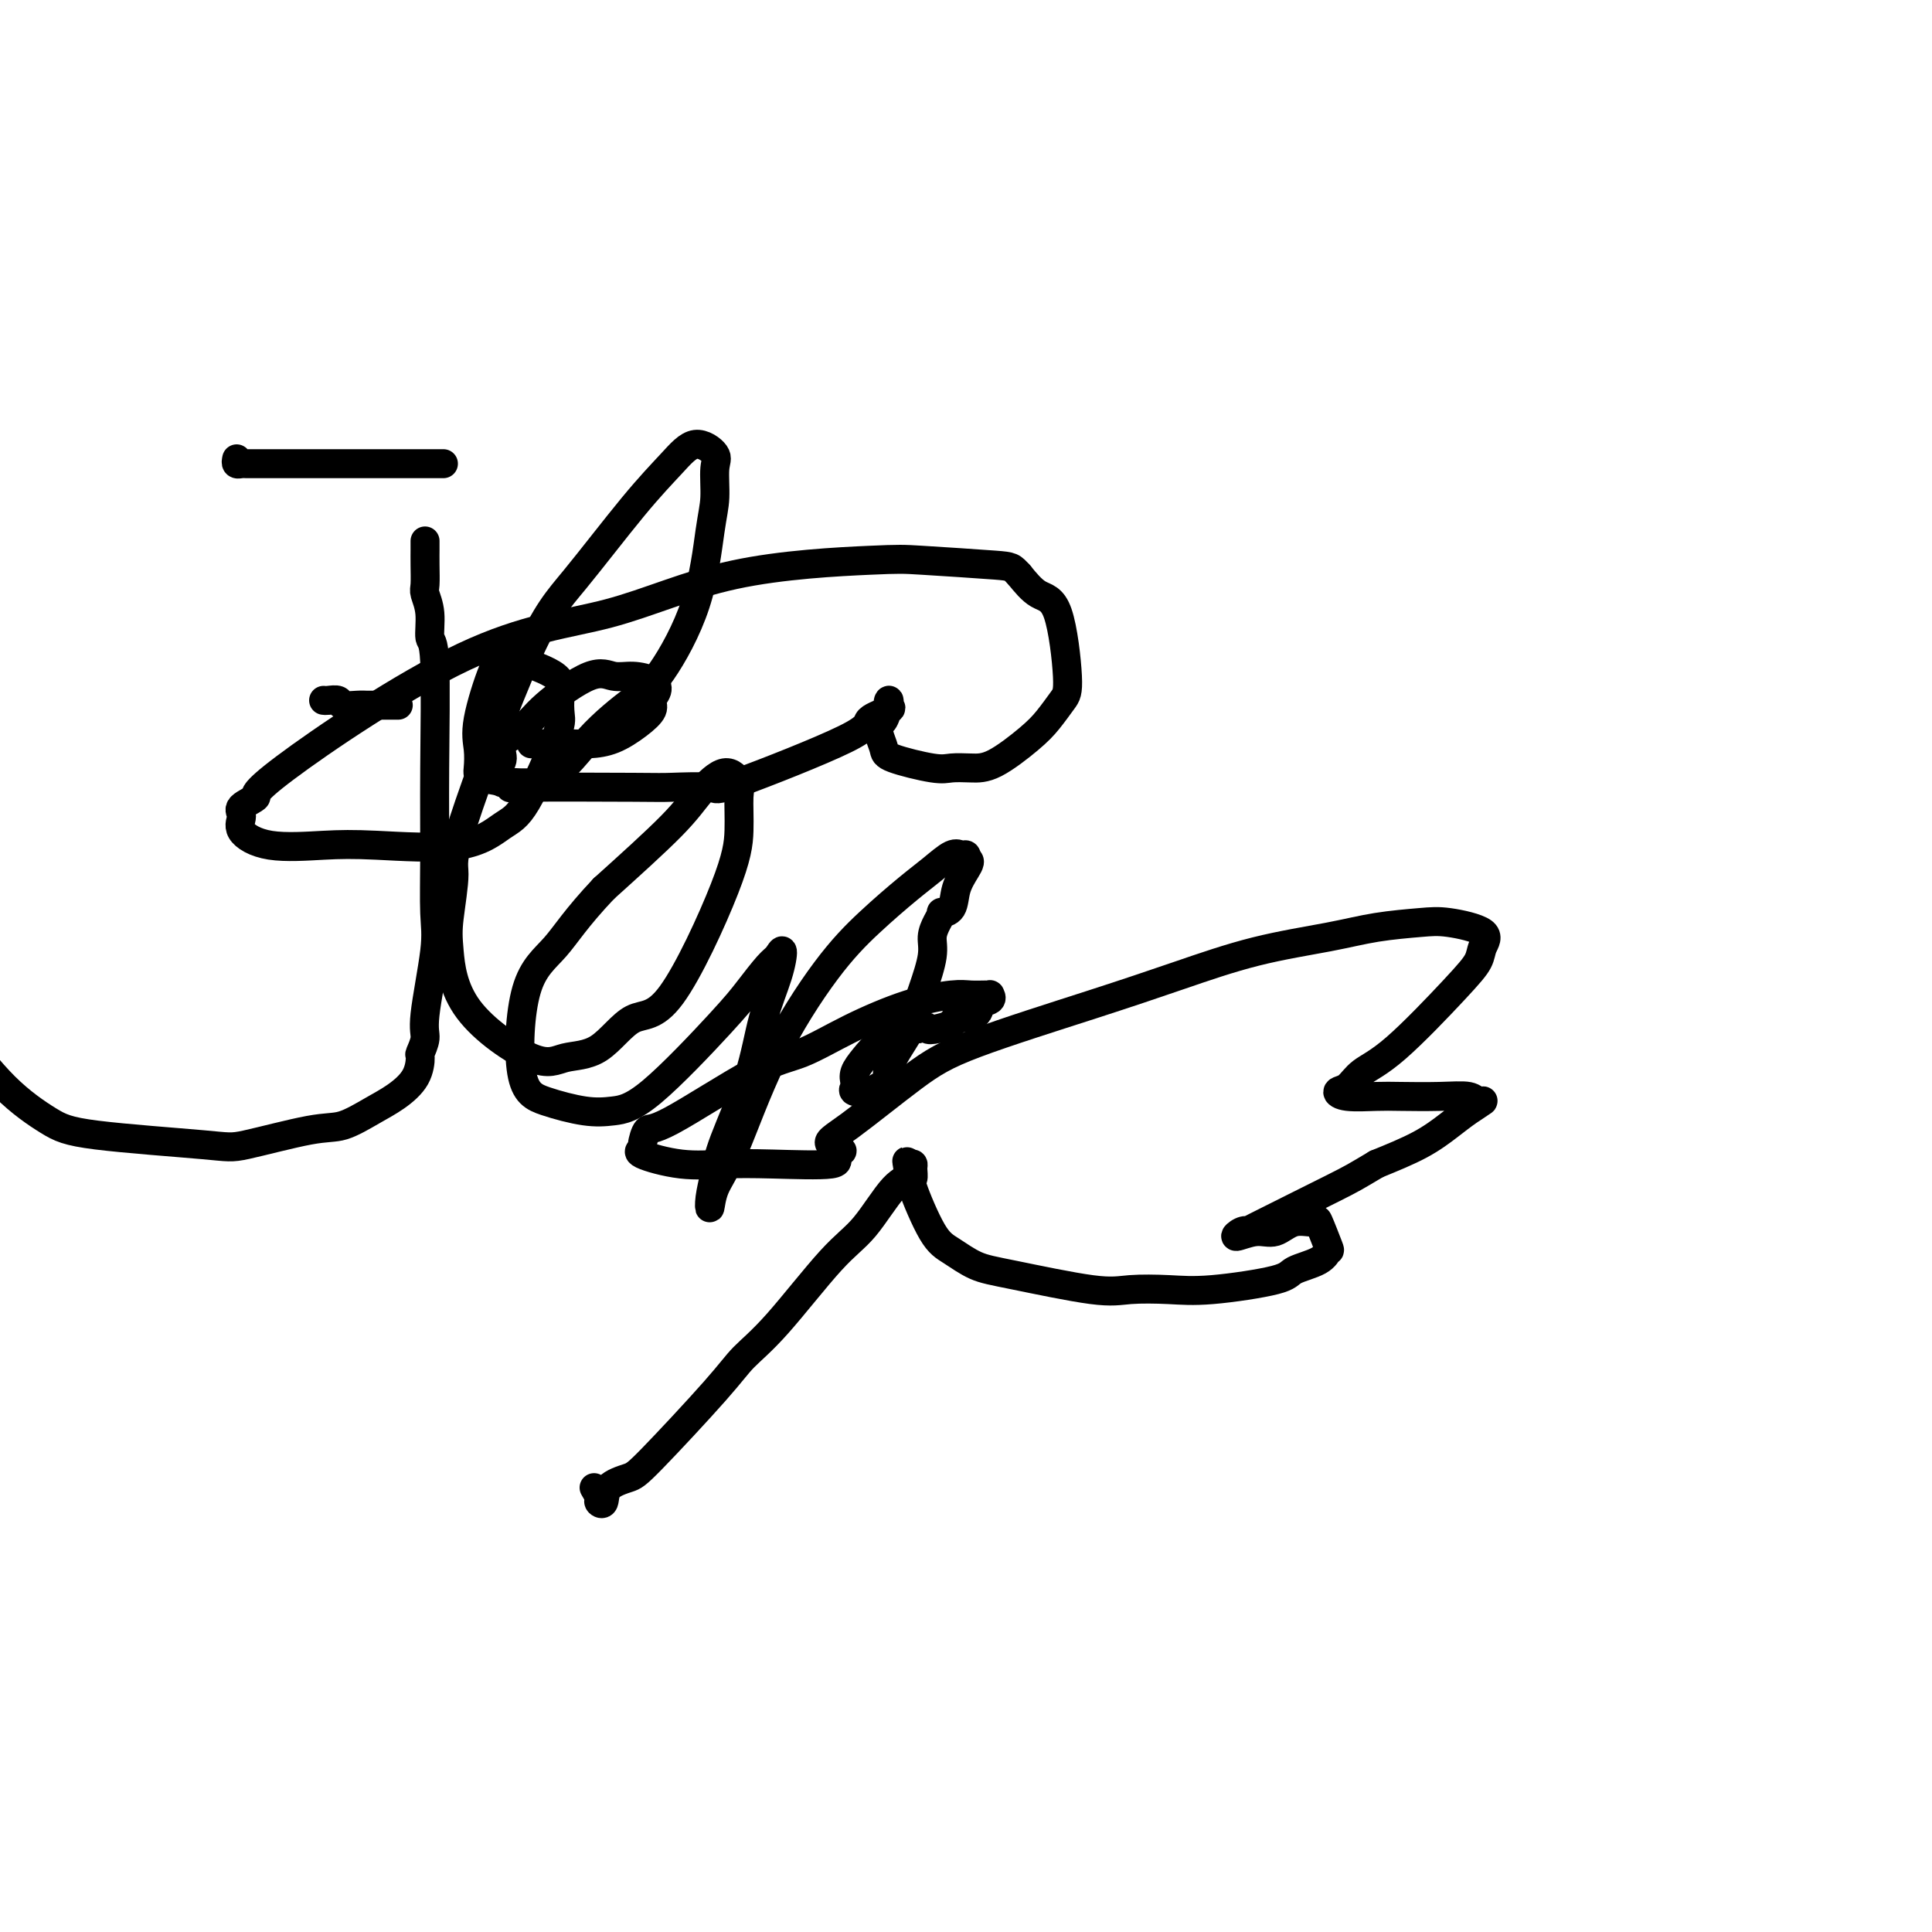
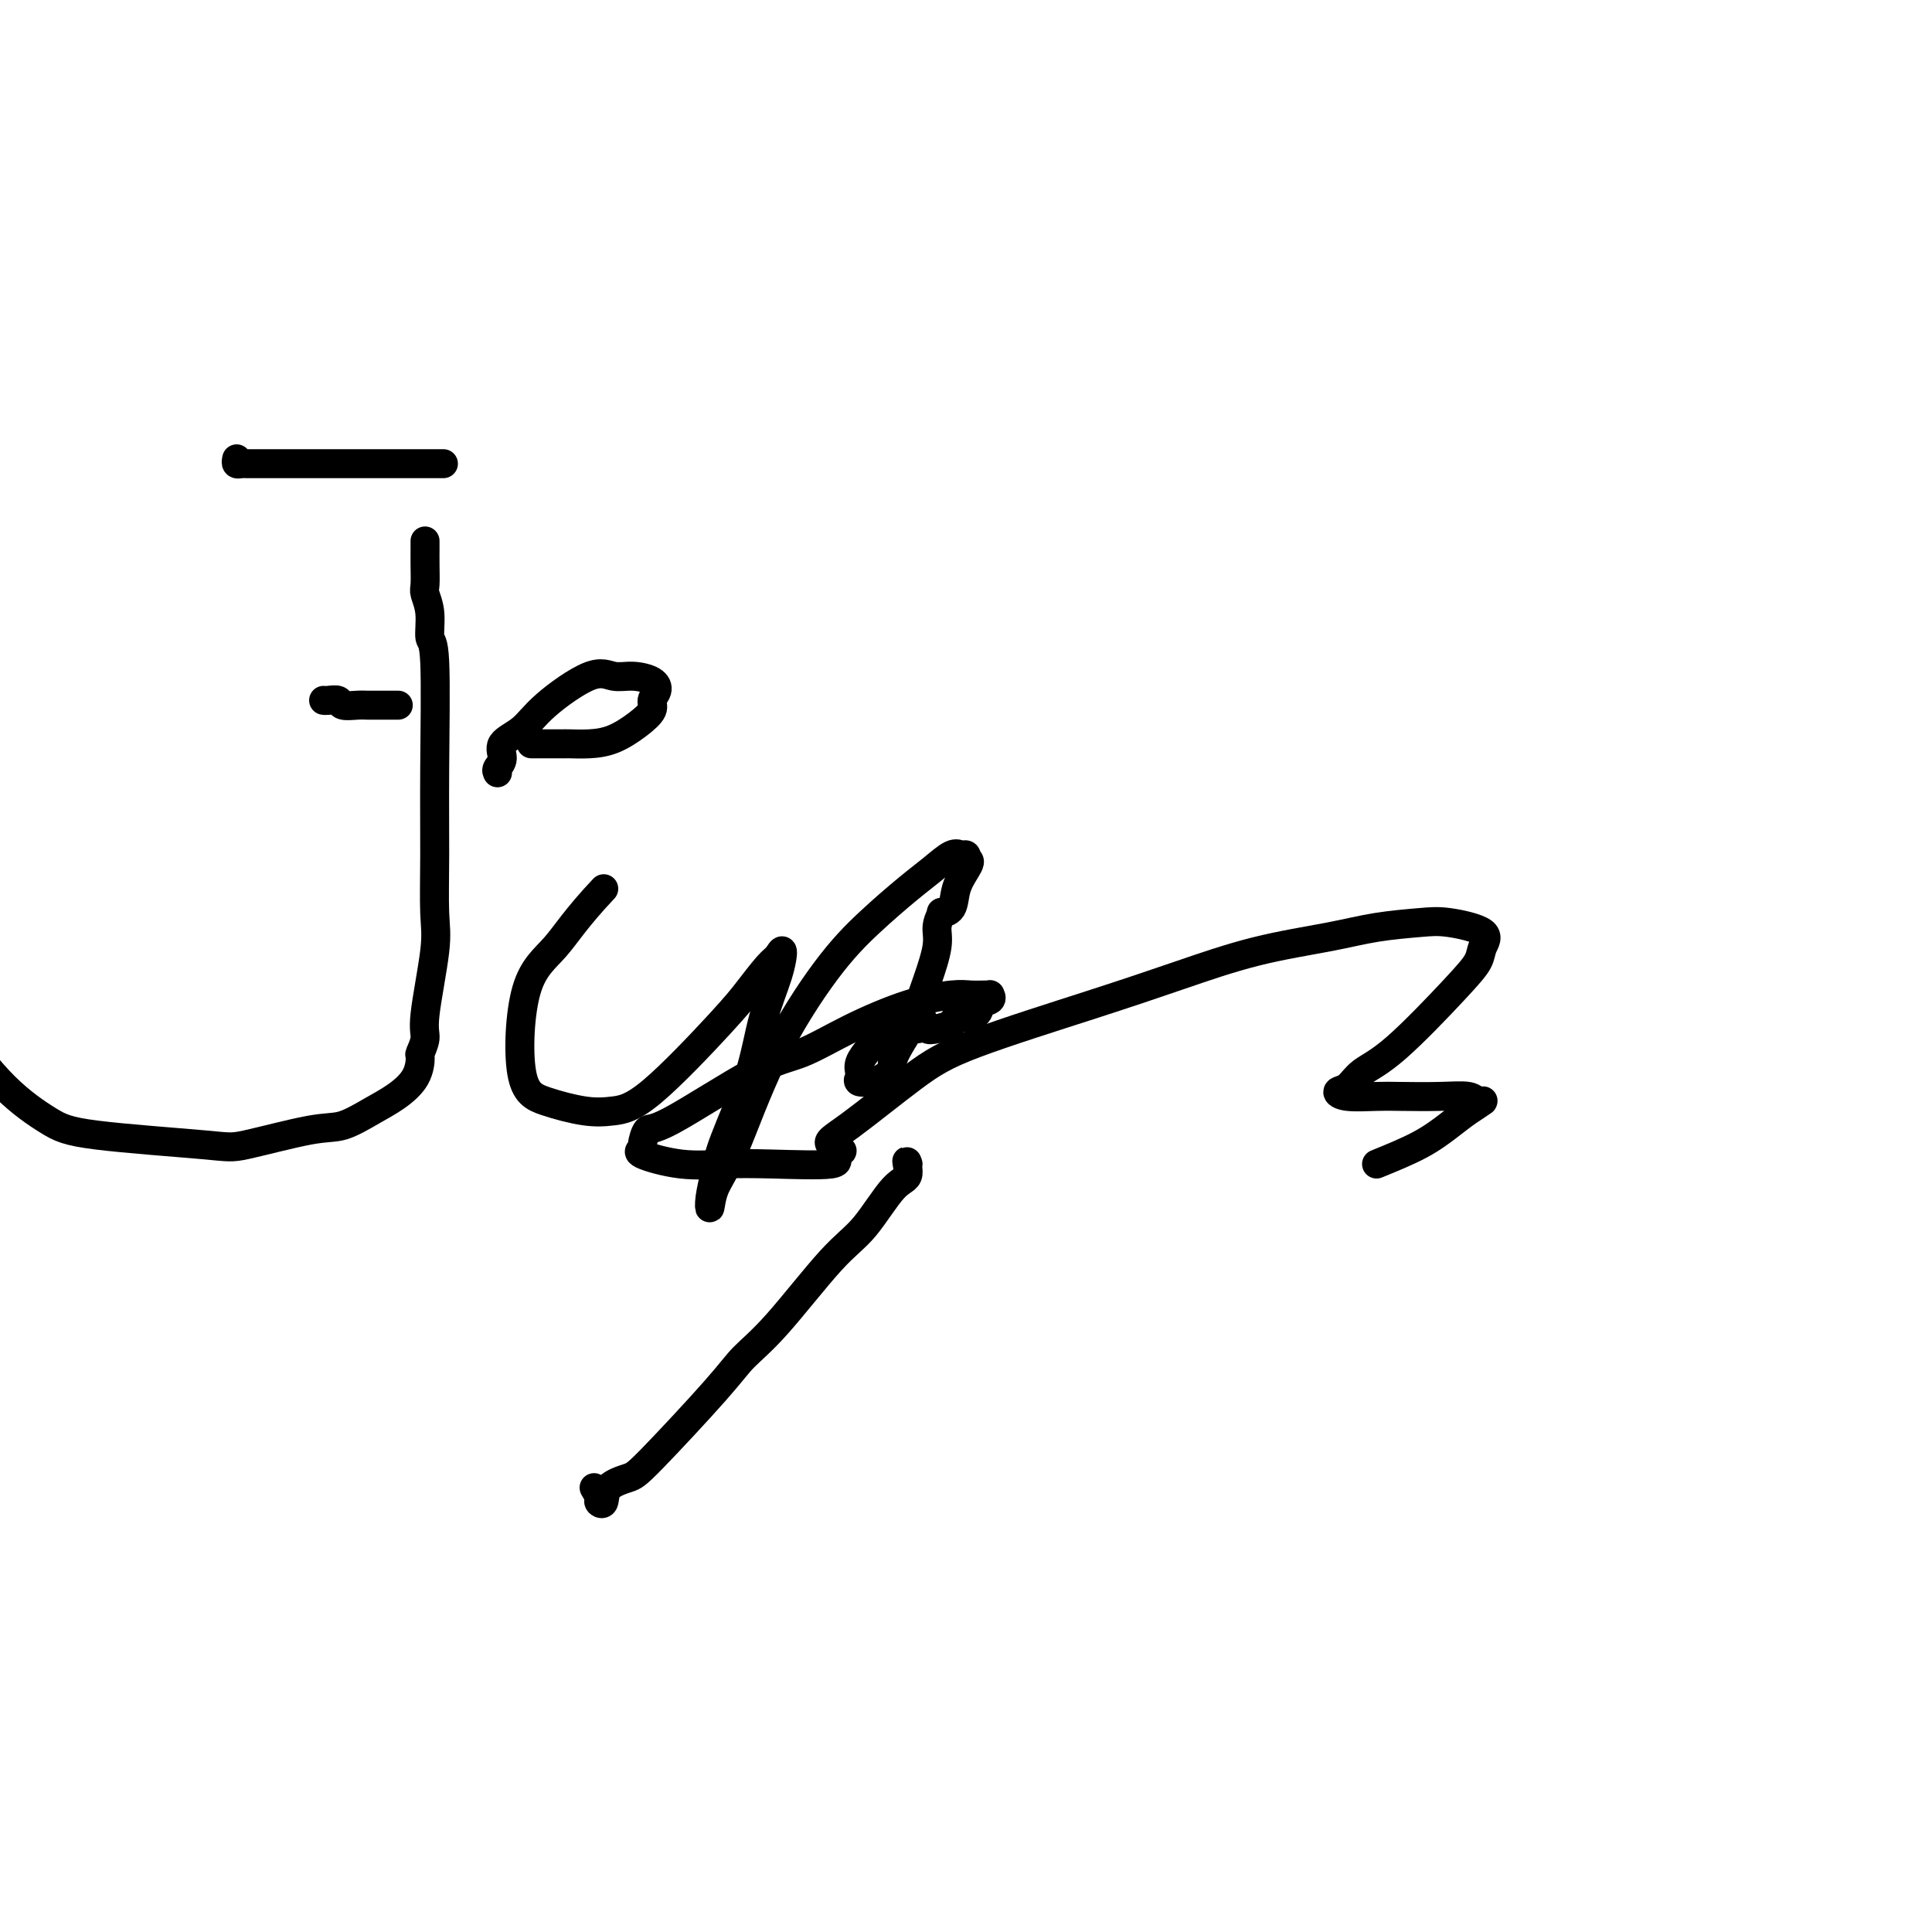
<svg xmlns="http://www.w3.org/2000/svg" viewBox="0 0 400 400" version="1.1">
  <g fill="none" stroke="#000000" stroke-width="6" stroke-linecap="round" stroke-linejoin="round">
    <path d="M88,112c0.000,0.293 0.000,0.586 0,1c-0.000,0.414 -0.001,0.949 0,1c0.001,0.051 0.004,-0.383 0,0c-0.004,0.383 -0.016,1.582 0,3c0.016,1.418 0.061,3.057 0,4c-0.061,0.943 -0.227,1.192 0,2c0.227,0.808 0.845,2.174 1,4c0.155,1.826 -0.155,4.112 0,5c0.155,0.888 0.776,0.378 1,5c0.224,4.622 0.052,14.376 0,22c-0.052,7.624 0.015,13.119 0,18c-0.015,4.881 -0.113,9.147 0,12c0.113,2.853 0.437,4.292 0,8c-0.437,3.708 -1.634,9.685 -2,13c-0.366,3.315 0.101,3.969 0,5c-0.101,1.031 -0.769,2.438 -1,3c-0.231,0.562 -0.024,0.277 0,1c0.024,0.723 -0.133,2.454 -1,4c-0.867,1.546 -2.442,2.909 -4,4c-1.558,1.091 -3.100,1.912 -5,3c-1.900,1.088 -4.160,2.443 -6,3c-1.840,0.557 -3.261,0.314 -7,1c-3.739,0.686 -9.794,2.300 -13,3c-3.206,0.700 -3.561,0.486 -9,0c-5.439,-0.486 -15.963,-1.244 -22,-2c-6.037,-0.756 -7.587,-1.511 -10,-3c-2.413,-1.489 -5.689,-3.711 -9,-7c-3.311,-3.289 -6.655,-7.644 -10,-12" />
    <path d="M49,95c-0.087,0.423 -0.174,0.845 0,1c0.174,0.155 0.608,0.041 1,0c0.392,-0.041 0.742,-0.011 1,0c0.258,0.011 0.425,0.003 1,0c0.575,-0.003 1.558,-0.001 2,0c0.442,0.001 0.341,0.000 1,0c0.659,-0.000 2.076,-0.000 3,0c0.924,0.000 1.356,0.000 2,0c0.644,-0.000 1.501,-0.000 3,0c1.499,0.000 3.639,0.000 7,0c3.361,-0.000 7.943,-0.000 12,0c4.057,0.000 7.588,0.000 9,0c1.412,-0.000 0.706,-0.000 0,0" />
    <path d="M67,145c0.206,0.030 0.412,0.061 1,0c0.588,-0.061 1.559,-0.212 2,0c0.441,0.212 0.354,0.789 1,1c0.646,0.211 2.027,0.057 3,0c0.973,-0.057 1.539,-0.015 2,0c0.461,0.015 0.816,0.004 2,0c1.184,-0.004 3.195,-0.001 4,0c0.805,0.001 0.402,0.001 0,0" />
    <path d="M117,154c0.202,-0.000 0.405,-0.000 0,0c-0.405,0.000 -1.417,0.000 -2,0c-0.583,-0.000 -0.736,-0.000 -1,0c-0.264,0.000 -0.638,0.000 -1,0c-0.362,-0.000 -0.713,-0.000 -1,0c-0.287,0.000 -0.512,0.000 -1,0c-0.488,-0.000 -1.240,-0.000 -1,0c0.240,0.000 1.473,0.000 2,0c0.527,-0.000 0.348,-0.002 1,0c0.652,0.002 2.134,0.006 3,0c0.866,-0.006 1.115,-0.022 2,0c0.885,0.022 2.404,0.081 4,0c1.596,-0.081 3.269,-0.300 5,-1c1.731,-0.700 3.521,-1.879 5,-3c1.479,-1.121 2.647,-2.185 3,-3c0.353,-0.815 -0.110,-1.380 0,-2c0.110,-0.620 0.793,-1.295 1,-2c0.207,-0.705 -0.062,-1.439 -1,-2c-0.938,-0.561 -2.546,-0.950 -4,-1c-1.454,-0.050 -2.755,0.240 -4,0c-1.245,-0.240 -2.434,-1.011 -5,0c-2.566,1.011 -6.509,3.805 -9,6c-2.491,2.195 -3.529,3.793 -5,5c-1.471,1.207 -3.374,2.025 -4,3c-0.626,0.975 0.024,2.109 0,3c-0.024,0.891 -0.721,1.540 -1,2c-0.279,0.460 -0.139,0.730 0,1" />
-     <path d="M103,160c-0.227,1.090 -0.294,0.814 0,1c0.294,0.186 0.951,0.834 1,1c0.049,0.166 -0.509,-0.151 0,0c0.509,0.151 2.085,0.771 2,1c-0.085,0.229 -1.833,0.066 3,0c4.833,-0.066 16.246,-0.034 22,0c5.754,0.034 5.849,0.070 8,0c2.151,-0.070 6.357,-0.246 8,0c1.643,0.246 0.724,0.915 6,-1c5.276,-1.915 16.748,-6.412 22,-9c5.252,-2.588 4.284,-3.267 5,-4c0.716,-0.733 3.117,-1.520 4,-2c0.883,-0.480 0.247,-0.652 0,-1c-0.247,-0.348 -0.106,-0.873 0,-1c0.106,-0.127 0.176,0.144 0,1c-0.176,0.856 -0.597,2.298 -1,3c-0.403,0.702 -0.789,0.665 -1,1c-0.211,0.335 -0.248,1.042 0,2c0.248,0.958 0.782,2.165 1,3c0.218,0.835 0.120,1.296 2,2c1.880,0.704 5.738,1.651 8,2c2.262,0.349 2.926,0.100 4,0c1.074,-0.100 2.557,-0.050 4,0c1.443,0.050 2.847,0.102 5,-1c2.153,-1.102 5.056,-3.356 7,-5c1.944,-1.644 2.930,-2.676 4,-4c1.070,-1.324 2.226,-2.940 3,-4c0.774,-1.060 1.166,-1.562 1,-5c-0.166,-3.438 -0.891,-9.810 -2,-13c-1.109,-3.190 -2.603,-3.197 -4,-4c-1.397,-0.803 -2.699,-2.401 -4,-4" />
-     <path d="M211,119c-1.541,-1.635 -1.392,-1.721 -5,-2c-3.608,-0.279 -10.973,-0.750 -15,-1c-4.027,-0.250 -4.718,-0.281 -11,0c-6.282,0.281 -18.156,0.872 -28,3c-9.844,2.128 -17.658,5.792 -26,8c-8.342,2.208 -17.211,2.961 -30,9c-12.789,6.039 -29.497,17.364 -37,23c-7.503,5.636 -5.801,5.584 -6,6c-0.199,0.416 -2.300,1.299 -3,2c-0.700,0.701 -0.001,1.220 0,2c0.001,0.780 -0.697,1.820 0,3c0.697,1.180 2.791,2.499 6,3c3.209,0.501 7.535,0.184 11,0c3.465,-0.184 6.071,-0.234 11,0c4.929,0.234 12.183,0.752 17,0c4.817,-0.752 7.199,-2.774 9,-4c1.801,-1.226 3.021,-1.657 5,-5c1.979,-3.343 4.716,-9.597 6,-13c1.284,-3.403 1.116,-3.956 1,-5c-0.116,-1.044 -0.181,-2.581 0,-4c0.181,-1.419 0.608,-2.721 -1,-4c-1.608,-1.279 -5.251,-2.534 -7,-3c-1.749,-0.466 -1.603,-0.141 -2,0c-0.397,0.141 -1.335,0.100 -2,0c-0.665,-0.100 -1.055,-0.259 -2,2c-0.945,2.259 -2.446,6.935 -3,10c-0.554,3.065 -0.162,4.520 0,6c0.162,1.480 0.095,2.984 0,4c-0.095,1.016 -0.218,1.543 1,2c1.218,0.457 3.777,0.845 6,1c2.223,0.155 4.112,0.078 6,0" />
-     <path d="M112,162c3.800,-1.141 6.800,-5.494 10,-9c3.200,-3.506 6.599,-6.164 9,-8c2.401,-1.836 3.805,-2.848 6,-6c2.195,-3.152 5.180,-8.443 7,-14c1.820,-5.557 2.476,-11.380 3,-15c0.524,-3.620 0.915,-5.037 1,-7c0.085,-1.963 -0.137,-4.470 0,-6c0.137,-1.530 0.633,-2.081 0,-3c-0.633,-0.919 -2.393,-2.205 -4,-2c-1.607,0.205 -3.059,1.900 -5,4c-1.941,2.100 -4.372,4.605 -8,9c-3.628,4.395 -8.454,10.682 -12,15c-3.546,4.318 -5.813,6.669 -10,16c-4.187,9.331 -10.295,25.642 -13,34c-2.705,8.358 -2.005,8.763 -2,11c0.005,2.237 -0.683,6.305 -1,9c-0.317,2.695 -0.264,4.017 0,7c0.264,2.983 0.739,7.628 4,12c3.261,4.372 9.306,8.472 13,10c3.694,1.528 5.035,0.484 7,0c1.965,-0.484 4.555,-0.409 7,-2c2.445,-1.591 4.746,-4.849 7,-6c2.254,-1.151 4.462,-0.194 8,-5c3.538,-4.806 8.405,-15.375 11,-22c2.595,-6.625 2.918,-9.305 3,-12c0.082,-2.695 -0.077,-5.403 0,-7c0.077,-1.597 0.391,-2.083 0,-3c-0.391,-0.917 -1.486,-2.267 -3,-2c-1.514,0.267 -3.446,2.149 -5,4c-1.554,1.851 -2.730,3.672 -6,7c-3.270,3.328 -8.635,8.164 -14,13" />
    <path d="M125,184c-5.799,6.137 -7.795,9.480 -10,12c-2.205,2.520 -4.619,4.217 -6,9c-1.381,4.783 -1.730,12.652 -1,17c0.730,4.348 2.537,5.174 5,6c2.463,0.826 5.582,1.651 8,2c2.418,0.349 4.136,0.224 6,0c1.864,-0.224 3.875,-0.545 8,-4c4.125,-3.455 10.363,-10.043 14,-14c3.637,-3.957 4.672,-5.283 6,-7c1.328,-1.717 2.949,-3.826 4,-5c1.051,-1.174 1.533,-1.413 2,-2c0.467,-0.587 0.921,-1.523 1,-1c0.079,0.523 -0.216,2.505 -1,5c-0.784,2.495 -2.056,5.504 -3,9c-0.944,3.496 -1.560,7.479 -3,12c-1.440,4.521 -3.705,9.579 -5,13c-1.295,3.421 -1.620,5.207 -2,7c-0.380,1.793 -0.817,3.595 -1,5c-0.183,1.405 -0.113,2.413 0,2c0.113,-0.413 0.270,-2.246 1,-4c0.730,-1.754 2.032,-3.428 4,-8c1.968,-4.572 4.602,-12.042 8,-19c3.398,-6.958 7.561,-13.403 11,-18c3.439,-4.597 6.154,-7.347 9,-10c2.846,-2.653 5.824,-5.209 8,-7c2.176,-1.791 3.550,-2.817 5,-4c1.450,-1.183 2.976,-2.523 4,-3c1.024,-0.477 1.545,-0.090 2,0c0.455,0.090 0.844,-0.117 1,0c0.156,0.117 0.078,0.559 0,1" />
-     <path d="M200,178c1.197,-0.039 0.689,0.864 0,2c-0.689,1.136 -1.560,2.506 -2,4c-0.440,1.494 -0.448,3.113 -1,4c-0.552,0.887 -1.649,1.042 -2,1c-0.351,-0.042 0.044,-0.282 0,0c-0.044,0.282 -0.527,1.084 -1,2c-0.473,0.916 -0.935,1.945 -1,3c-0.065,1.055 0.268,2.134 0,4c-0.268,1.866 -1.138,4.517 -2,7c-0.862,2.483 -1.716,4.798 -2,6c-0.284,1.202 0.001,1.293 -1,3c-1.001,1.707 -3.288,5.032 -4,7c-0.712,1.968 0.152,2.581 0,3c-0.152,0.419 -1.319,0.645 -2,1c-0.681,0.355 -0.876,0.839 -1,1c-0.124,0.161 -0.178,-0.001 -1,0c-0.822,0.001 -2.411,0.163 -3,0c-0.589,-0.163 -0.177,-0.653 0,-1c0.177,-0.347 0.120,-0.551 0,-1c-0.120,-0.449 -0.303,-1.142 0,-2c0.303,-0.858 1.090,-1.880 2,-3c0.910,-1.120 1.941,-2.339 3,-3c1.059,-0.661 2.146,-0.766 3,-1c0.854,-0.234 1.476,-0.599 2,-1c0.524,-0.401 0.949,-0.839 1,-1c0.051,-0.161 -0.271,-0.046 0,0c0.271,0.046 1.136,0.023 2,0" />
+     <path d="M200,178c1.197,-0.039 0.689,0.864 0,2c-0.689,1.136 -1.560,2.506 -2,4c-0.440,1.494 -0.448,3.113 -1,4c-0.552,0.887 -1.649,1.042 -2,1c-0.351,-0.042 0.044,-0.282 0,0c-0.473,0.916 -0.935,1.945 -1,3c-0.065,1.055 0.268,2.134 0,4c-0.268,1.866 -1.138,4.517 -2,7c-0.862,2.483 -1.716,4.798 -2,6c-0.284,1.202 0.001,1.293 -1,3c-1.001,1.707 -3.288,5.032 -4,7c-0.712,1.968 0.152,2.581 0,3c-0.152,0.419 -1.319,0.645 -2,1c-0.681,0.355 -0.876,0.839 -1,1c-0.124,0.161 -0.178,-0.001 -1,0c-0.822,0.001 -2.411,0.163 -3,0c-0.589,-0.163 -0.177,-0.653 0,-1c0.177,-0.347 0.120,-0.551 0,-1c-0.120,-0.449 -0.303,-1.142 0,-2c0.303,-0.858 1.090,-1.880 2,-3c0.910,-1.120 1.941,-2.339 3,-3c1.059,-0.661 2.146,-0.766 3,-1c0.854,-0.234 1.476,-0.599 2,-1c0.524,-0.401 0.949,-0.839 1,-1c0.051,-0.161 -0.271,-0.046 0,0c0.271,0.046 1.136,0.023 2,0" />
    <path d="M190,213c2.082,-0.941 1.788,-0.292 2,0c0.212,0.292 0.930,0.229 2,0c1.070,-0.229 2.490,-0.624 3,-1c0.510,-0.376 0.108,-0.731 1,-1c0.892,-0.269 3.076,-0.450 4,-1c0.924,-0.550 0.586,-1.468 1,-2c0.414,-0.532 1.580,-0.678 2,-1c0.420,-0.322 0.094,-0.819 0,-1c-0.094,-0.181 0.046,-0.045 0,0c-0.046,0.045 -0.276,-0.002 -1,0c-0.724,0.002 -1.941,0.053 -3,0c-1.059,-0.053 -1.958,-0.209 -4,0c-2.042,0.209 -5.226,0.782 -9,2c-3.774,1.218 -8.138,3.080 -12,5c-3.862,1.920 -7.221,3.898 -10,5c-2.779,1.102 -4.978,1.328 -10,4c-5.022,2.672 -12.869,7.789 -17,10c-4.131,2.211 -4.548,1.514 -5,2c-0.452,0.486 -0.939,2.155 -1,3c-0.061,0.845 0.303,0.867 0,1c-0.303,0.133 -1.274,0.377 0,1c1.274,0.623 4.792,1.626 8,2c3.208,0.374 6.107,0.121 9,0c2.893,-0.121 5.779,-0.109 10,0c4.221,0.109 9.777,0.317 12,0c2.223,-0.317 1.111,-1.158 0,-2" />
    <path d="M172,239c4.731,-0.660 1.059,-1.309 0,-2c-1.059,-0.691 0.495,-1.425 4,-4c3.505,-2.575 8.961,-6.990 13,-10c4.039,-3.010 6.661,-4.616 13,-7c6.339,-2.384 16.397,-5.545 24,-8c7.603,-2.455 12.753,-4.202 18,-6c5.247,-1.798 10.591,-3.646 16,-5c5.409,-1.354 10.883,-2.214 15,-3c4.117,-0.786 6.875,-1.498 10,-2c3.125,-0.502 6.615,-0.796 9,-1c2.385,-0.204 3.664,-0.320 6,0c2.336,0.320 5.729,1.076 7,2c1.271,0.924 0.419,2.018 0,3c-0.419,0.982 -0.405,1.853 -1,3c-0.595,1.147 -1.800,2.569 -5,6c-3.200,3.431 -8.396,8.871 -12,12c-3.604,3.129 -5.615,3.949 -7,5c-1.385,1.051 -2.142,2.334 -3,3c-0.858,0.666 -1.817,0.715 -2,1c-0.183,0.285 0.409,0.807 2,1c1.591,0.193 4.180,0.056 6,0c1.820,-0.056 2.872,-0.030 5,0c2.128,0.030 5.332,0.066 8,0c2.668,-0.066 4.799,-0.234 6,0c1.201,0.234 1.473,0.869 2,1c0.527,0.131 1.310,-0.244 1,0c-0.310,0.244 -1.712,1.107 -3,2c-1.288,0.893 -2.462,1.817 -4,3c-1.538,1.183 -3.439,2.624 -6,4c-2.561,1.376 -5.780,2.688 -9,4" />
-     <path d="M285,241c-4.501,2.676 -4.754,2.866 -9,5c-4.246,2.134 -12.485,6.214 -16,8c-3.515,1.786 -2.307,1.279 -2,1c0.307,-0.279 -0.289,-0.331 -1,0c-0.711,0.331 -1.539,1.047 -1,1c0.539,-0.047 2.444,-0.855 4,-1c1.556,-0.145 2.764,0.372 4,0c1.236,-0.372 2.500,-1.632 4,-2c1.500,-0.368 3.236,0.156 4,0c0.764,-0.156 0.555,-0.992 1,0c0.445,0.992 1.545,3.812 2,5c0.455,1.188 0.266,0.742 0,1c-0.266,0.258 -0.609,1.218 -2,2c-1.391,0.782 -3.831,1.386 -5,2c-1.169,0.614 -1.068,1.239 -4,2c-2.932,0.761 -8.898,1.658 -13,2c-4.102,0.342 -6.339,0.129 -9,0c-2.661,-0.129 -5.744,-0.174 -8,0c-2.256,0.174 -3.683,0.566 -8,0c-4.317,-0.566 -11.522,-2.089 -16,-3c-4.478,-0.911 -6.229,-1.209 -8,-2c-1.771,-0.791 -3.560,-2.075 -5,-3c-1.440,-0.925 -2.529,-1.491 -4,-4c-1.471,-2.509 -3.325,-6.959 -4,-9c-0.675,-2.041 -0.171,-1.671 0,-2c0.171,-0.329 0.007,-1.358 0,-2c-0.007,-0.642 0.141,-0.898 0,-1c-0.141,-0.102 -0.570,-0.051 -1,0" />
    <path d="M188,241c-0.669,-1.782 0.157,0.763 0,2c-0.157,1.237 -1.298,1.166 -3,3c-1.702,1.834 -3.965,5.573 -6,8c-2.035,2.427 -3.840,3.543 -7,7c-3.160,3.457 -7.673,9.254 -11,13c-3.327,3.746 -5.466,5.439 -7,7c-1.534,1.561 -2.463,2.990 -6,7c-3.537,4.010 -9.684,10.602 -13,14c-3.316,3.398 -3.802,3.602 -5,4c-1.198,0.398 -3.108,0.991 -4,2c-0.892,1.009 -0.765,2.435 -1,3c-0.235,0.565 -0.833,0.267 -1,0c-0.167,-0.267 0.095,-0.505 0,-1c-0.095,-0.495 -0.548,-1.248 -1,-2" />
  </g>
</svg>